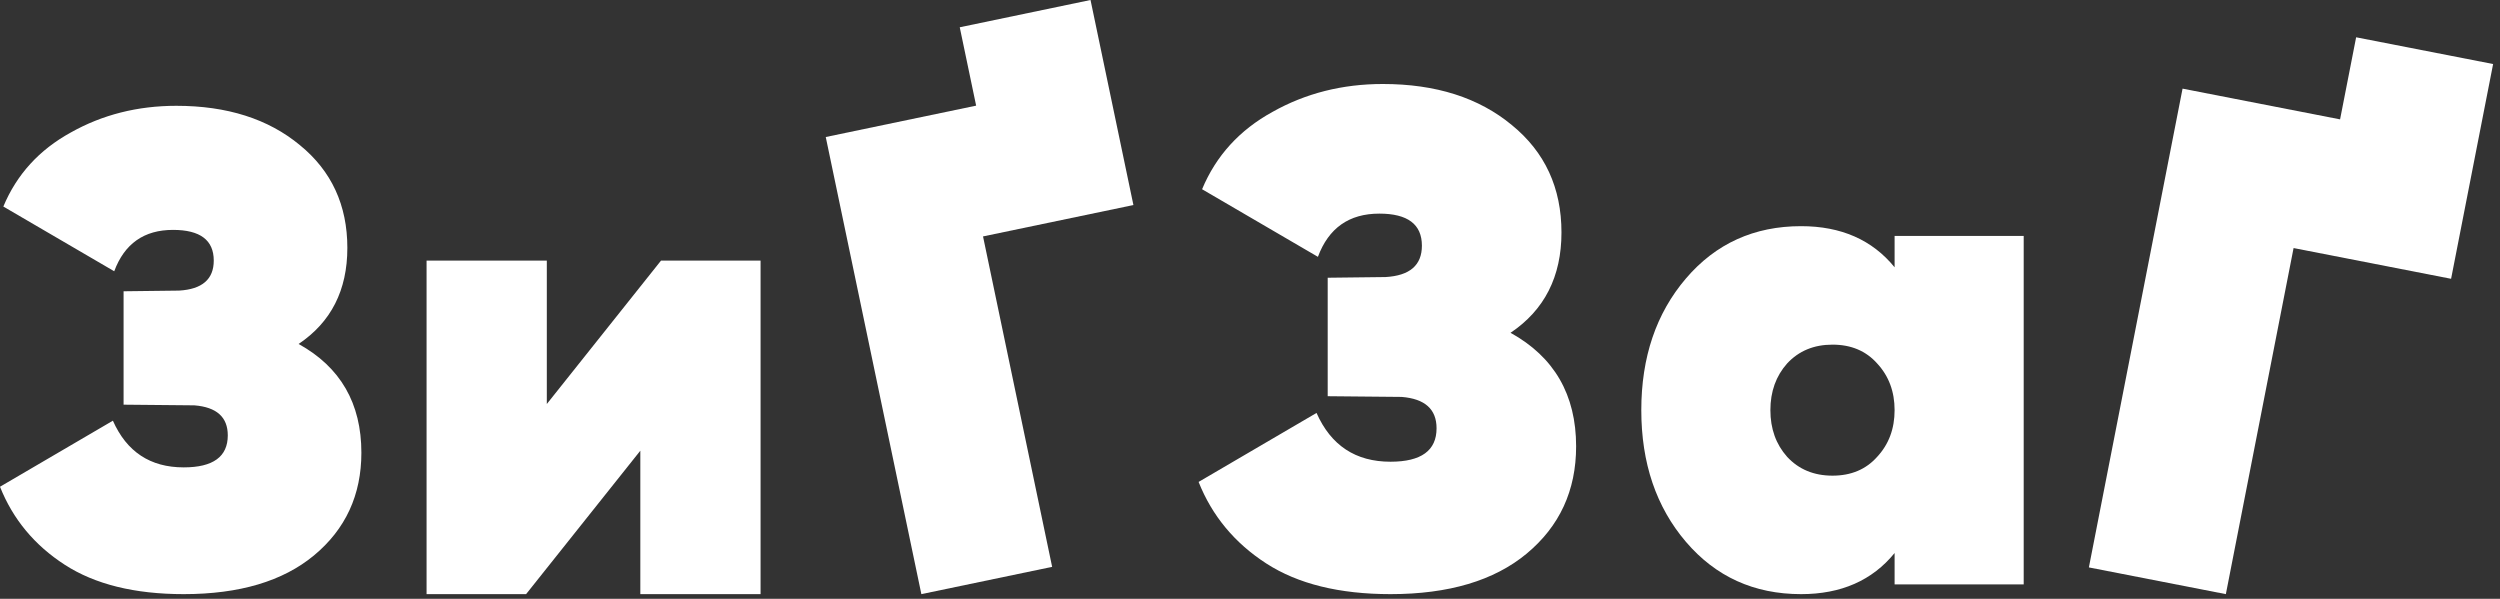
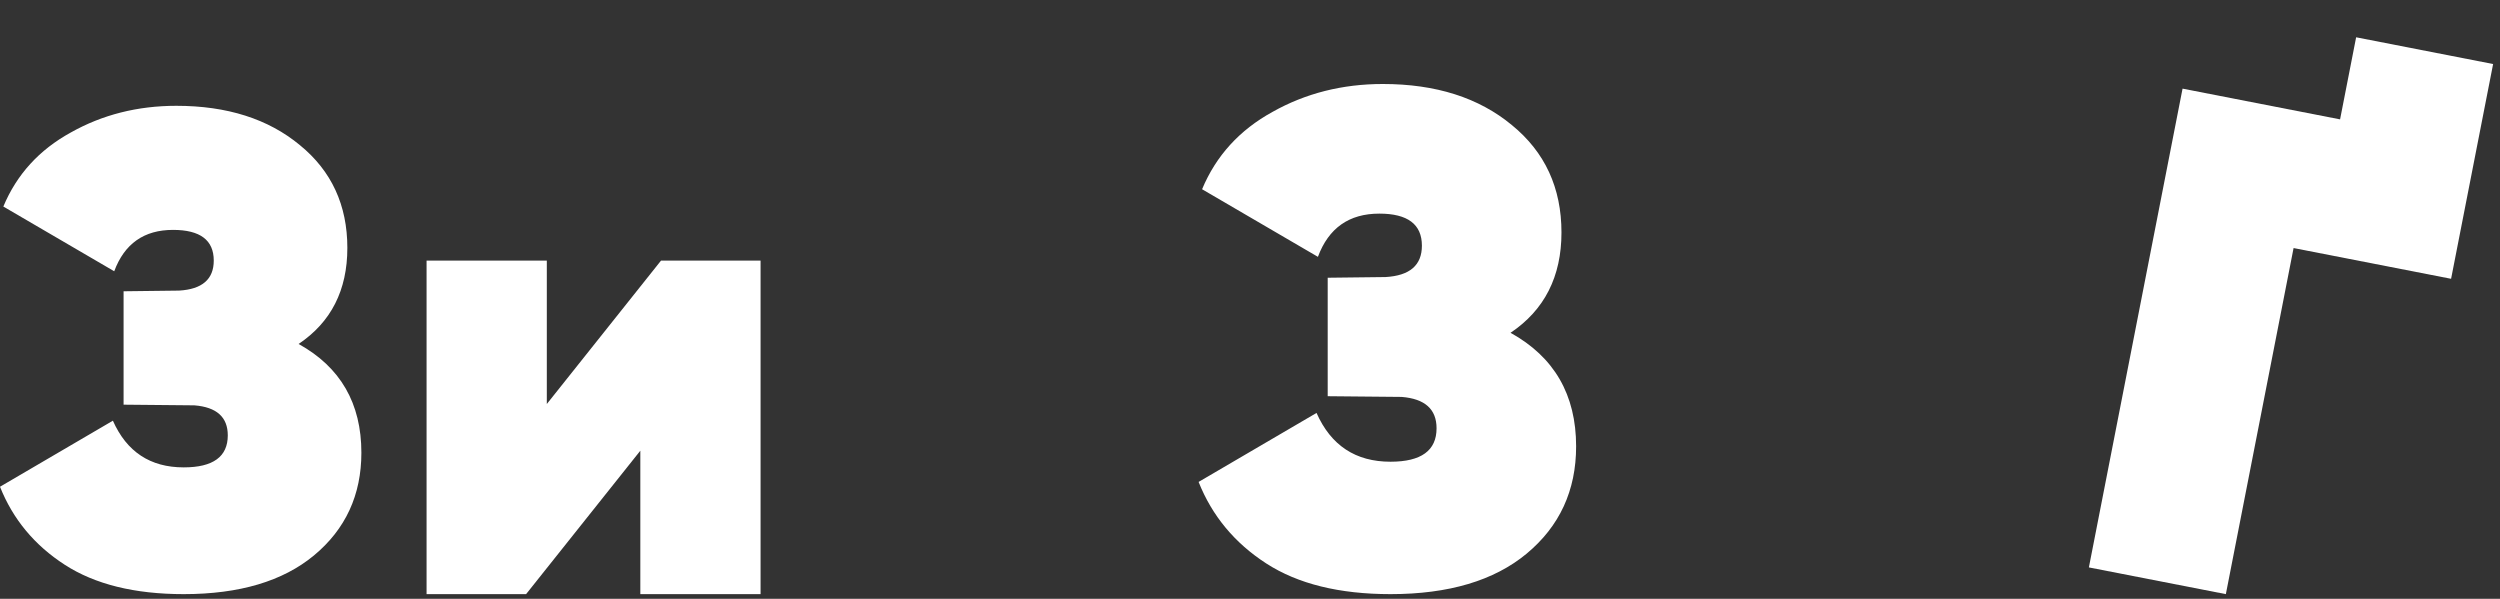
<svg xmlns="http://www.w3.org/2000/svg" width="167" height="40" viewBox="0 0 167 40" fill="none">
  <rect x="0" y="0" width="167" height="40" fill="#333333" stroke="none" />
  <path d="M19.946 22.977C22.742 24.522 24.14 26.943 24.14 30.241C24.14 33.063 23.084 35.351 20.972 37.104C18.89 38.827 15.989 39.688 12.271 39.688C8.999 39.688 6.351 39.035 4.328 37.728C2.305 36.42 0.863 34.682 0 32.514L7.541 28.102C8.463 30.182 10.04 31.221 12.271 31.221C14.234 31.221 15.216 30.508 15.216 29.082C15.216 27.864 14.472 27.196 12.985 27.077L8.255 27.032V19.457L11.959 19.412C13.505 19.323 14.279 18.654 14.279 17.407C14.279 16.04 13.372 15.357 11.557 15.357C9.623 15.357 8.315 16.278 7.63 18.12L0.223 13.797C1.116 11.658 2.618 10.009 4.73 8.85C6.842 7.662 9.192 7.068 11.78 7.068C15.171 7.068 17.923 7.944 20.035 9.697C22.147 11.42 23.203 13.708 23.203 16.56C23.203 19.382 22.118 21.521 19.946 22.977Z" fill="white" />
  <path d="M44.157 17.407H50.806V39.688H42.774V30.107L35.143 39.688H28.495V17.407H36.527V26.988L44.157 17.407Z" fill="white" />
-   <path d="M64.111 1.822L72.847 0L75.712 13.697L65.666 15.793L70.283 37.866L61.547 39.688L55.16 9.153L65.206 7.057L64.111 1.822Z" fill="white" />
  <path d="M100.903 22.231C103.824 23.845 105.285 26.374 105.285 29.819C105.285 32.767 104.181 35.157 101.975 36.988C99.8 38.788 96.77 39.688 92.885 39.688C89.467 39.688 86.701 39.005 84.588 37.64C82.475 36.274 80.968 34.459 80.066 32.193L87.944 27.584C88.907 29.757 90.555 30.843 92.885 30.843C94.936 30.843 95.962 30.098 95.962 28.609C95.962 27.336 95.185 26.638 93.631 26.514L88.69 26.467V18.553L92.559 18.507C94.175 18.413 94.983 17.715 94.983 16.412C94.983 14.984 94.035 14.27 92.139 14.27C90.119 14.27 88.752 15.232 88.037 17.157L80.299 12.641C81.232 10.406 82.801 8.684 85.007 7.473C87.214 6.232 89.669 5.611 92.372 5.611C95.915 5.611 98.79 6.527 100.996 8.358C103.202 10.158 104.306 12.548 104.306 15.527C104.306 18.476 103.171 20.71 100.903 22.231Z" fill="white" />
-   <path d="M126.559 15.76H135.183V39.037H126.559V36.942C125.068 38.773 122.986 39.688 120.313 39.688C117.175 39.688 114.611 38.525 112.622 36.197C110.633 33.869 109.639 30.936 109.639 27.398C109.639 23.86 110.633 20.927 112.622 18.6C114.611 16.272 117.175 15.108 120.313 15.108C122.986 15.108 125.068 16.024 126.559 17.855V15.76ZM119.381 30.517C120.158 31.355 121.168 31.774 122.411 31.774C123.654 31.774 124.648 31.355 125.394 30.517C126.171 29.68 126.559 28.64 126.559 27.398C126.559 26.157 126.171 25.117 125.394 24.279C124.648 23.441 123.654 23.022 122.411 23.022C121.168 23.022 120.158 23.441 119.381 24.279C118.635 25.117 118.262 26.157 118.262 27.398C118.262 28.64 118.635 29.68 119.381 30.517Z" fill="white" />
  <path d="M157.39 2.491L166.54 4.277L163.733 18.623L153.211 16.57L148.687 39.688L139.537 37.903L145.795 5.921L156.317 7.974L157.39 2.491Z" fill="white" />
</svg>